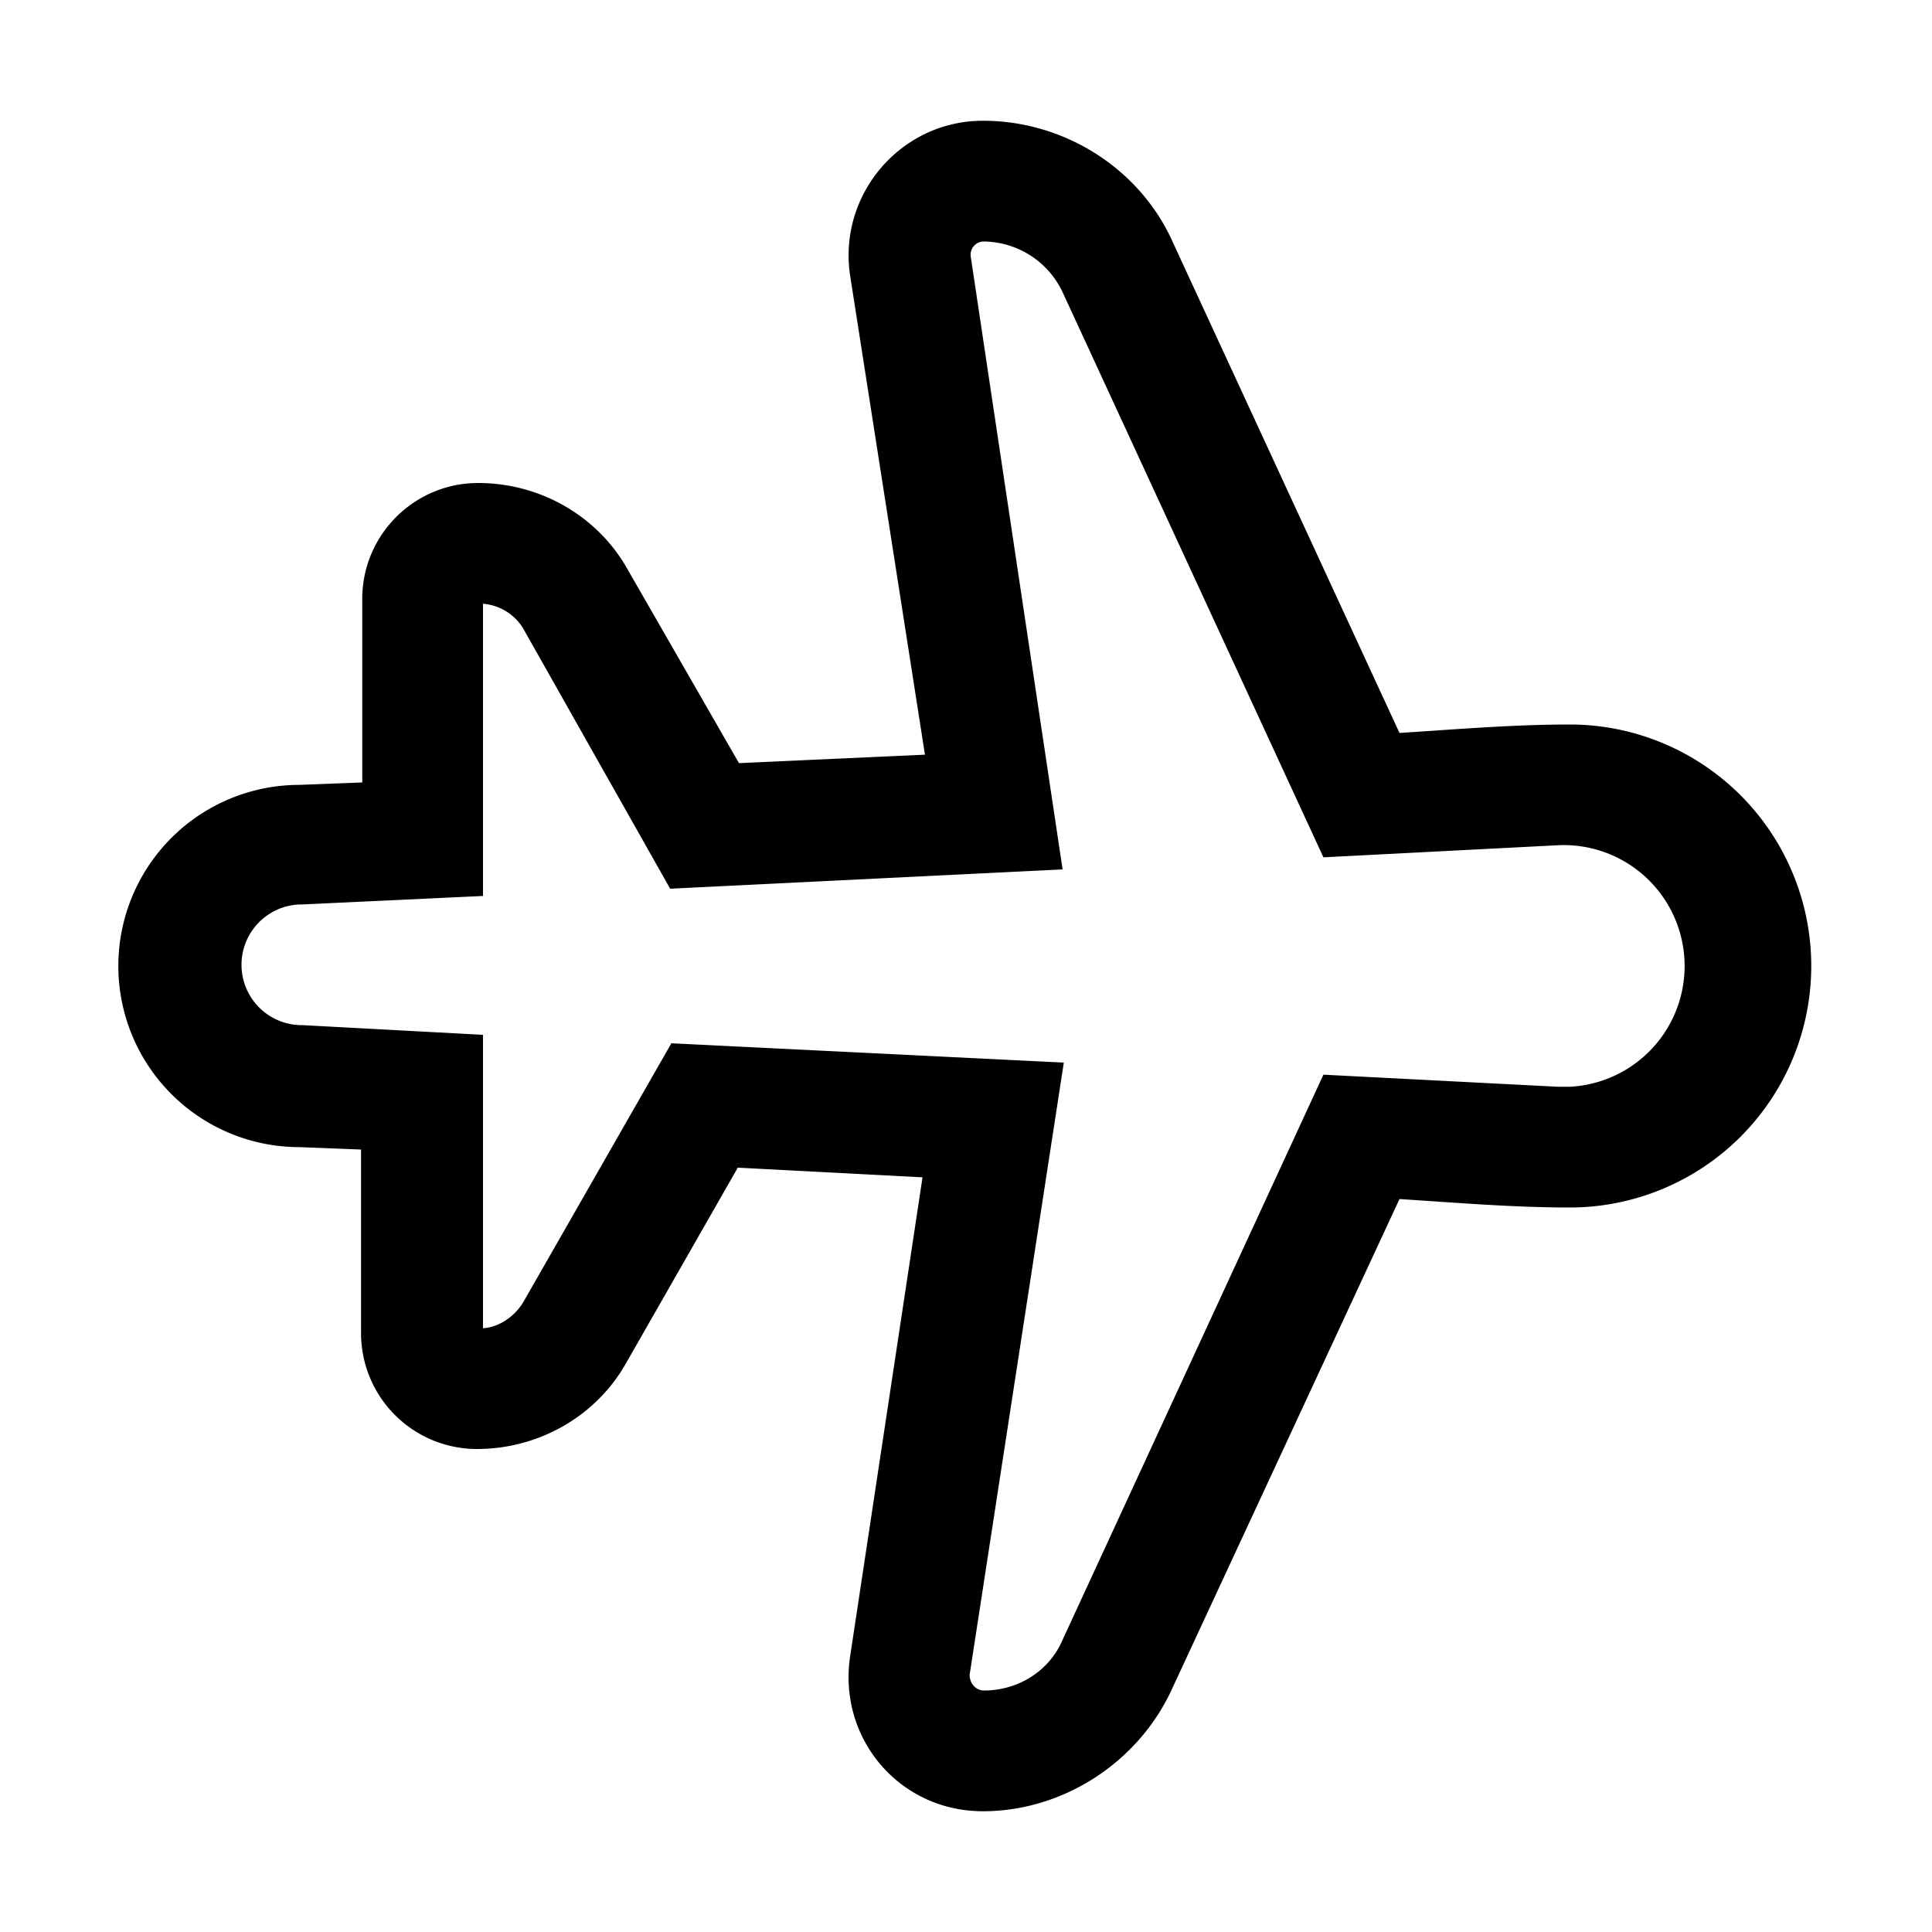
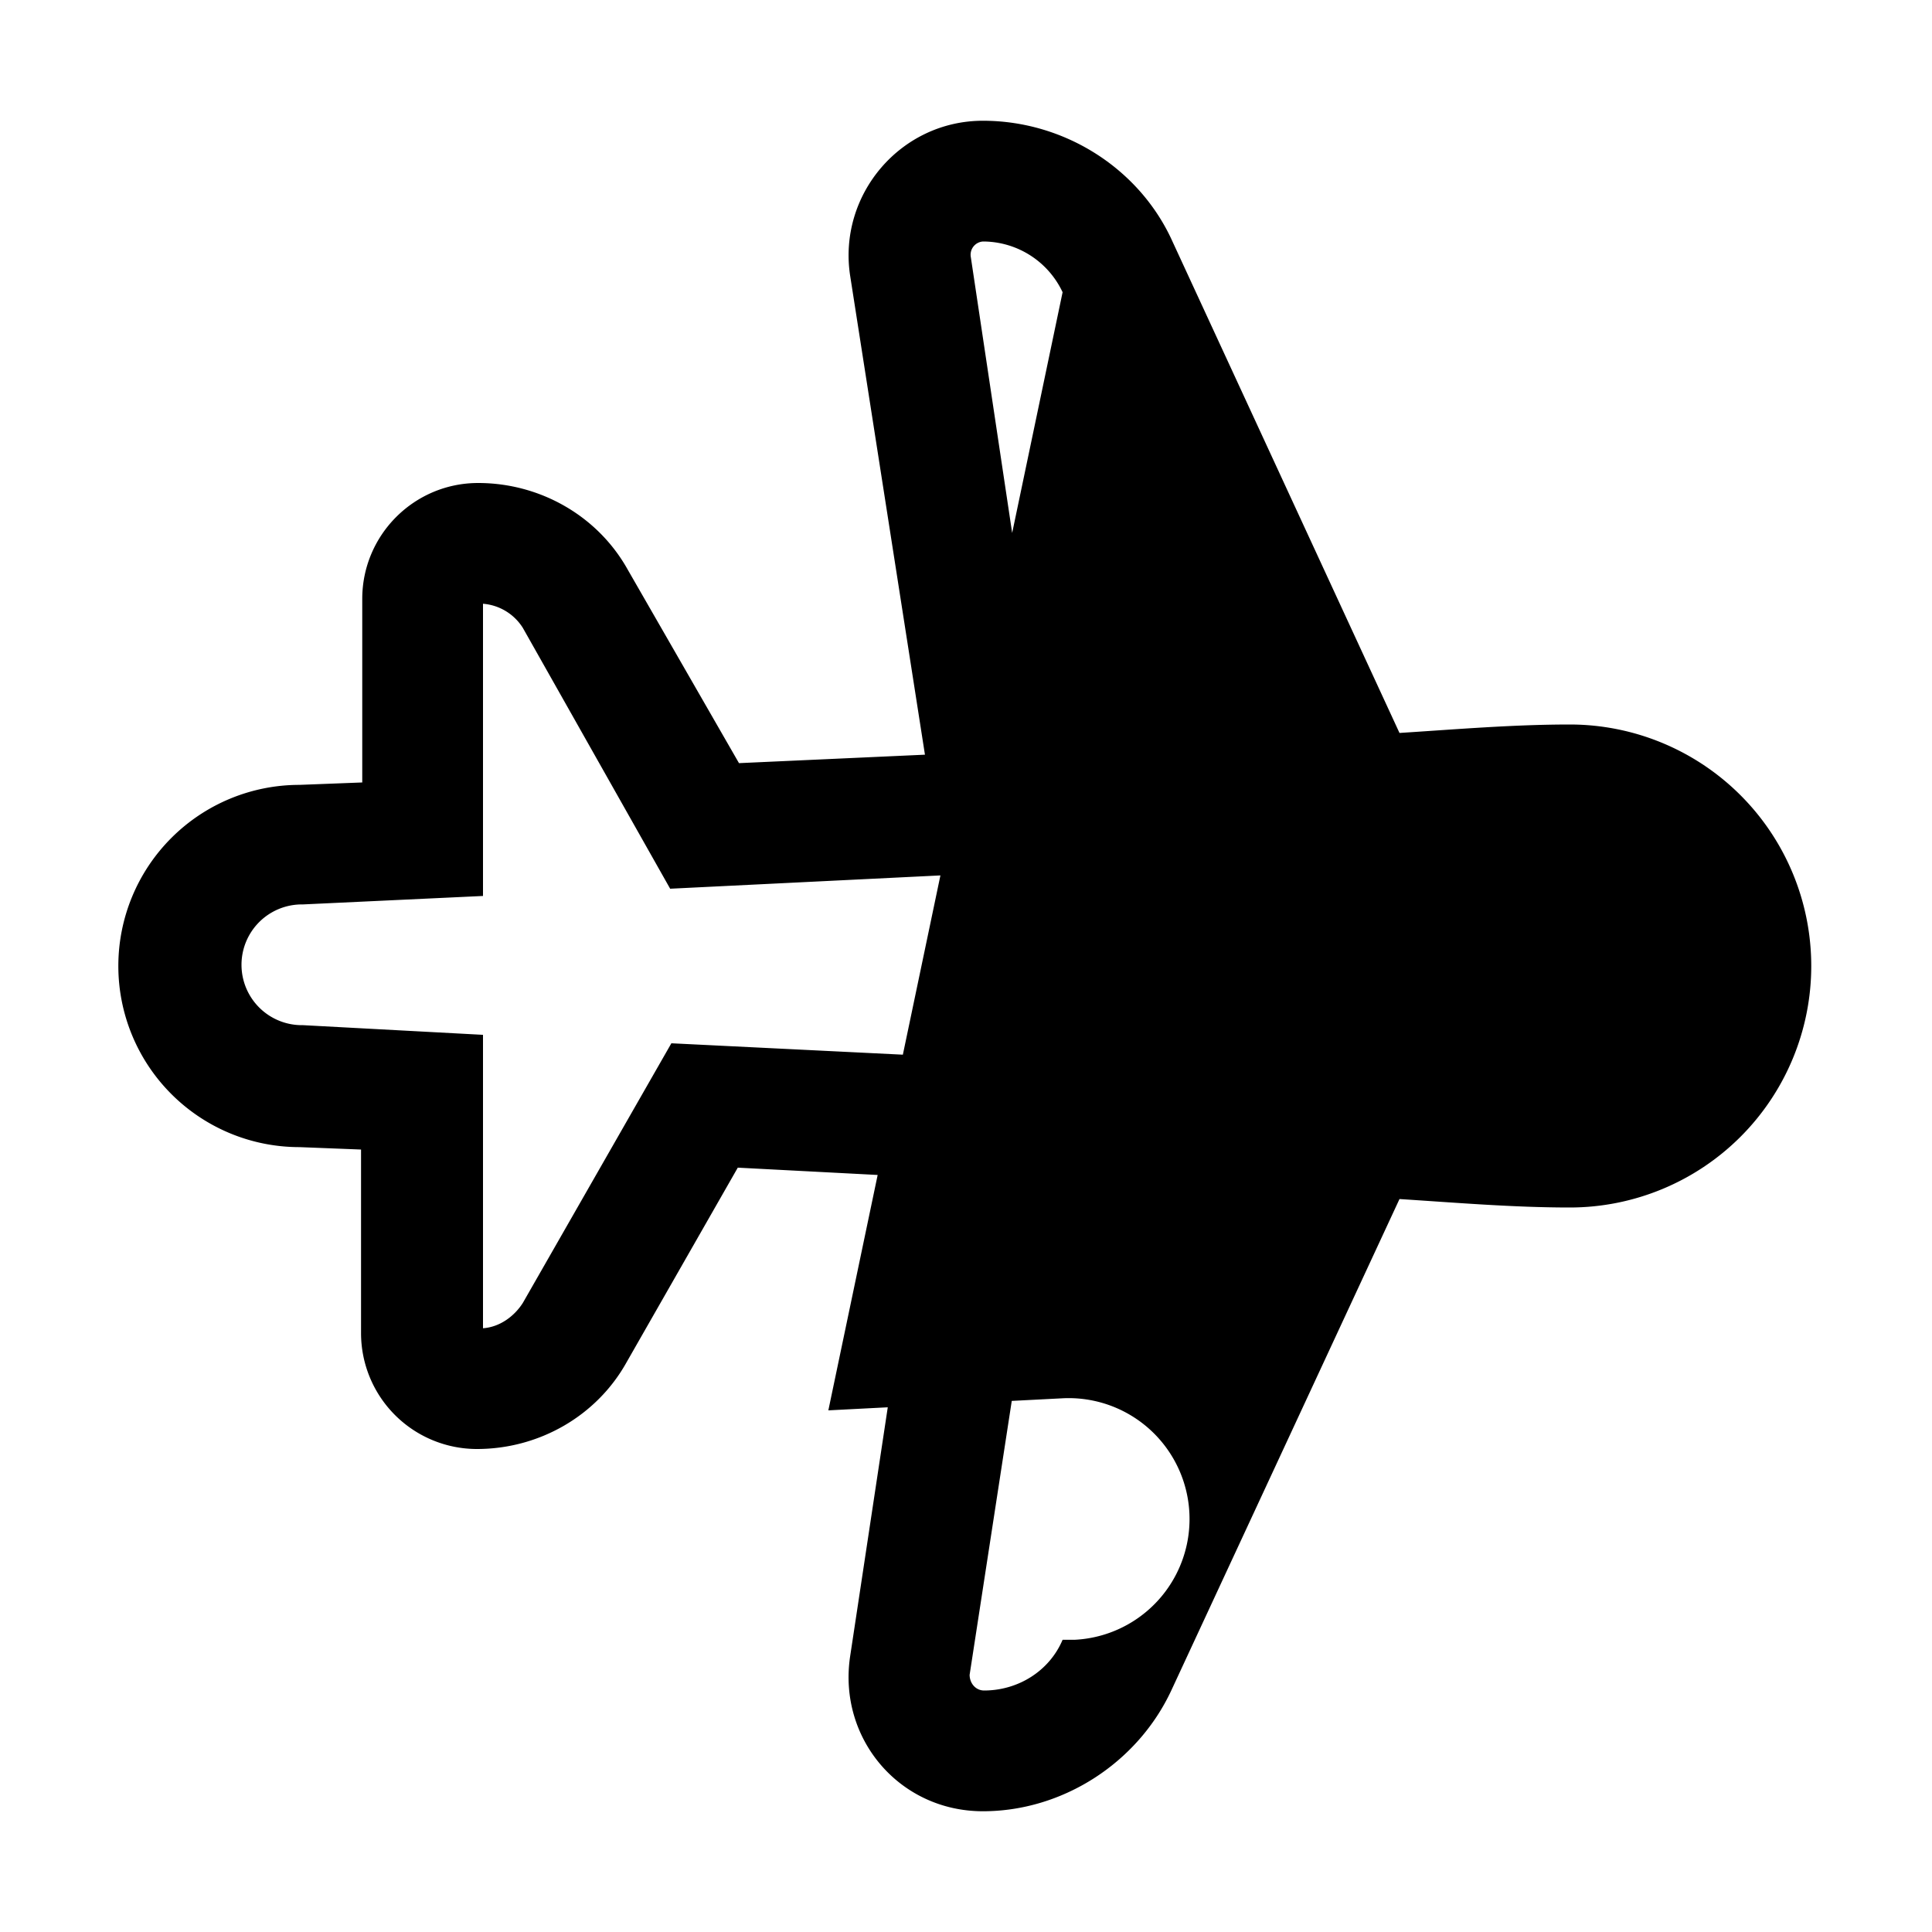
<svg xmlns="http://www.w3.org/2000/svg" width="16" height="16" viewBox="0 0 16 16">
-   <path d="M7.04 2.28C6.94 1.61 7.46 1 8.14 1c.68 0 1.3.4 1.57 1l1.88 4.07c.47-.03.94-.07 1.41-.07a2 2 0 1 1 0 4c-.47 0-.94-.04-1.41-.07L9.7 14c-.28.6-.9 1-1.56 1-.69 0-1.2-.6-1.1-1.28l.6-3.97-1.53-.08-.92 1.61c-.25.45-.73.72-1.24.72a.96.96 0 0 1-.96-.96V9.52l-.51-.02a1.5 1.5 0 0 1 0-3L3 6.48V4.96c0-.53.43-.96.96-.96.51 0 .99.27 1.24.72l.92 1.6 1.54-.07-.62-3.97ZM8.14 2a.11.11 0 0 0-.1.13L8.8 7.2l-3.25.16L4.33 5.2a.43.43 0 0 0-.33-.2v2.42l-1.49.07H2.5a.5.5 0 0 0 0 1h.01L4 8.57V11c.14-.01.26-.1.33-.21l1.23-2.15 3.25.16-.78 5.07c0 .07.05.13.12.13.28 0 .54-.16.65-.42l2.16-4.68 1.94.1h.1a1 1 0 1 0-.1-2l-1.94.1L8.8 2.42A.73.73 0 0 0 8.15 2Z" />
+   <path d="M7.04 2.28C6.94 1.61 7.46 1 8.14 1c.68 0 1.3.4 1.57 1l1.88 4.07c.47-.03.94-.07 1.41-.07a2 2 0 1 1 0 4c-.47 0-.94-.04-1.41-.07L9.7 14c-.28.6-.9 1-1.56 1-.69 0-1.2-.6-1.1-1.28l.6-3.97-1.53-.08-.92 1.61c-.25.45-.73.72-1.24.72a.96.96 0 0 1-.96-.96V9.52l-.51-.02a1.5 1.5 0 0 1 0-3L3 6.48V4.96c0-.53.43-.96.96-.96.51 0 .99.27 1.24.72l.92 1.6 1.54-.07-.62-3.97ZM8.14 2a.11.11 0 0 0-.1.13L8.8 7.2l-3.25.16L4.33 5.2a.43.43 0 0 0-.33-.2v2.42l-1.49.07H2.5a.5.5 0 0 0 0 1h.01L4 8.57V11c.14-.01.26-.1.33-.21l1.23-2.15 3.25.16-.78 5.07c0 .07.05.13.12.13.28 0 .54-.16.65-.42h.1a1 1 0 1 0-.1-2l-1.94.1L8.8 2.42A.73.73 0 0 0 8.15 2Z" />
</svg>